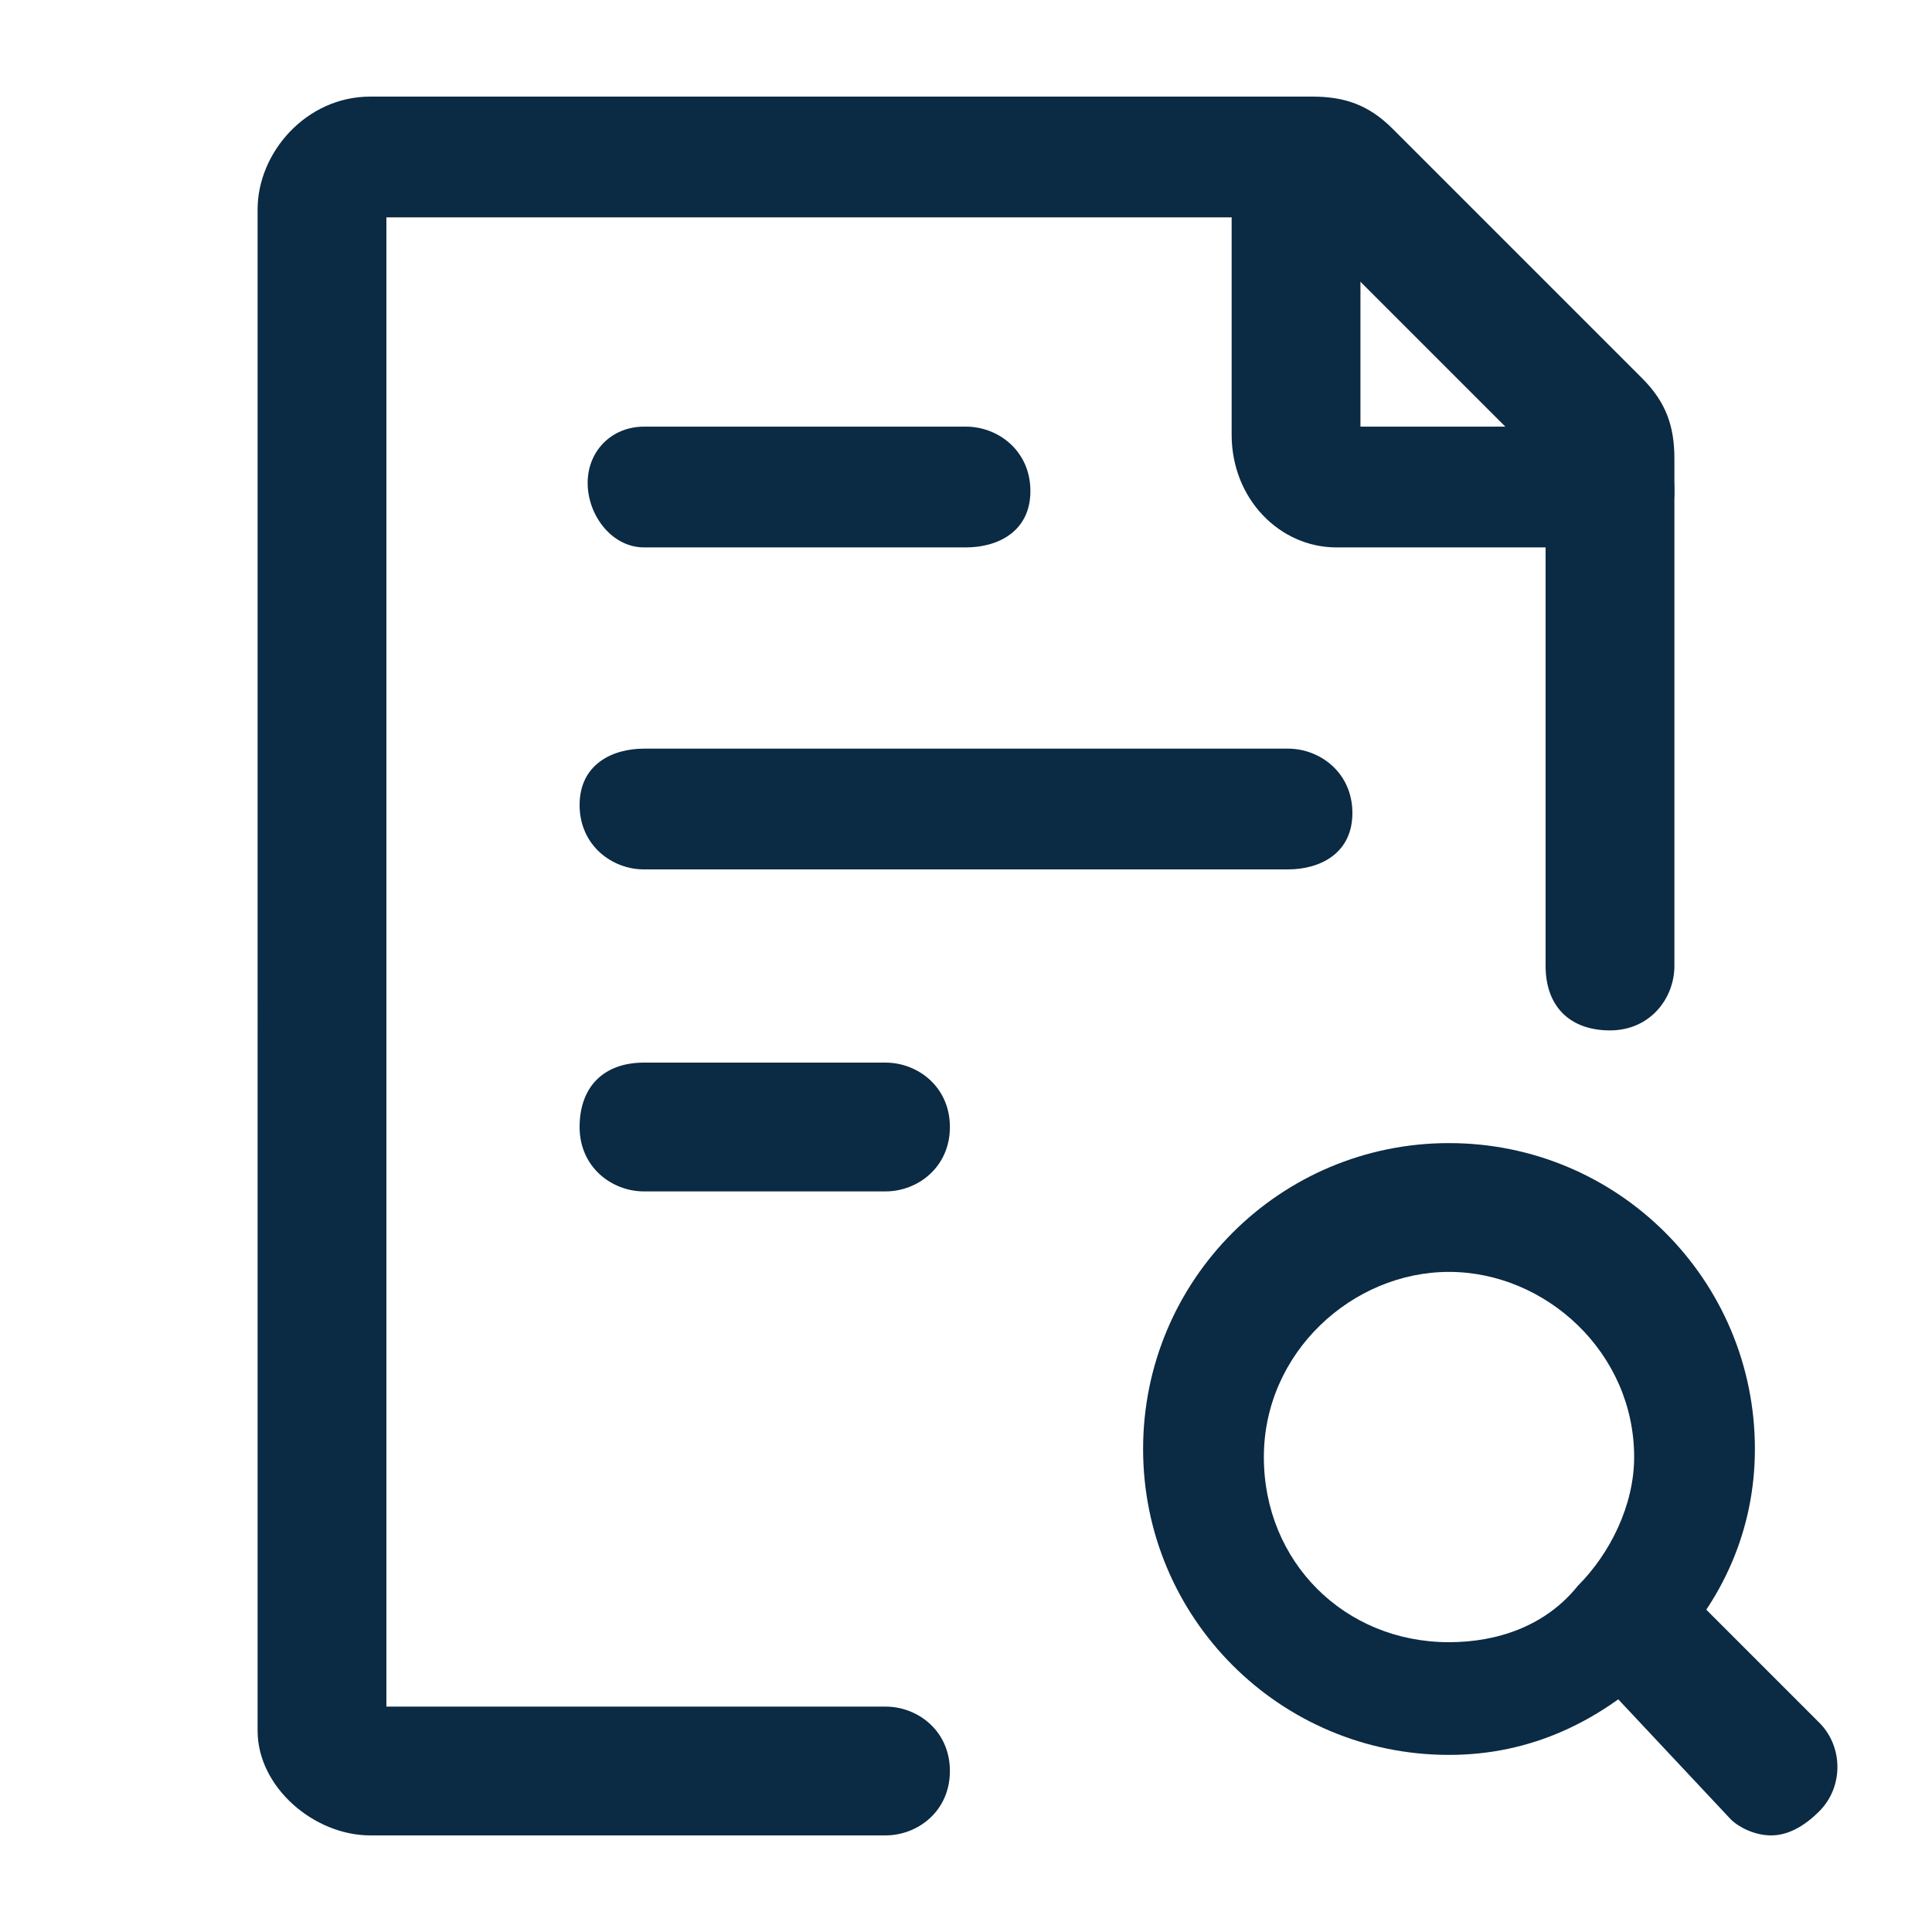
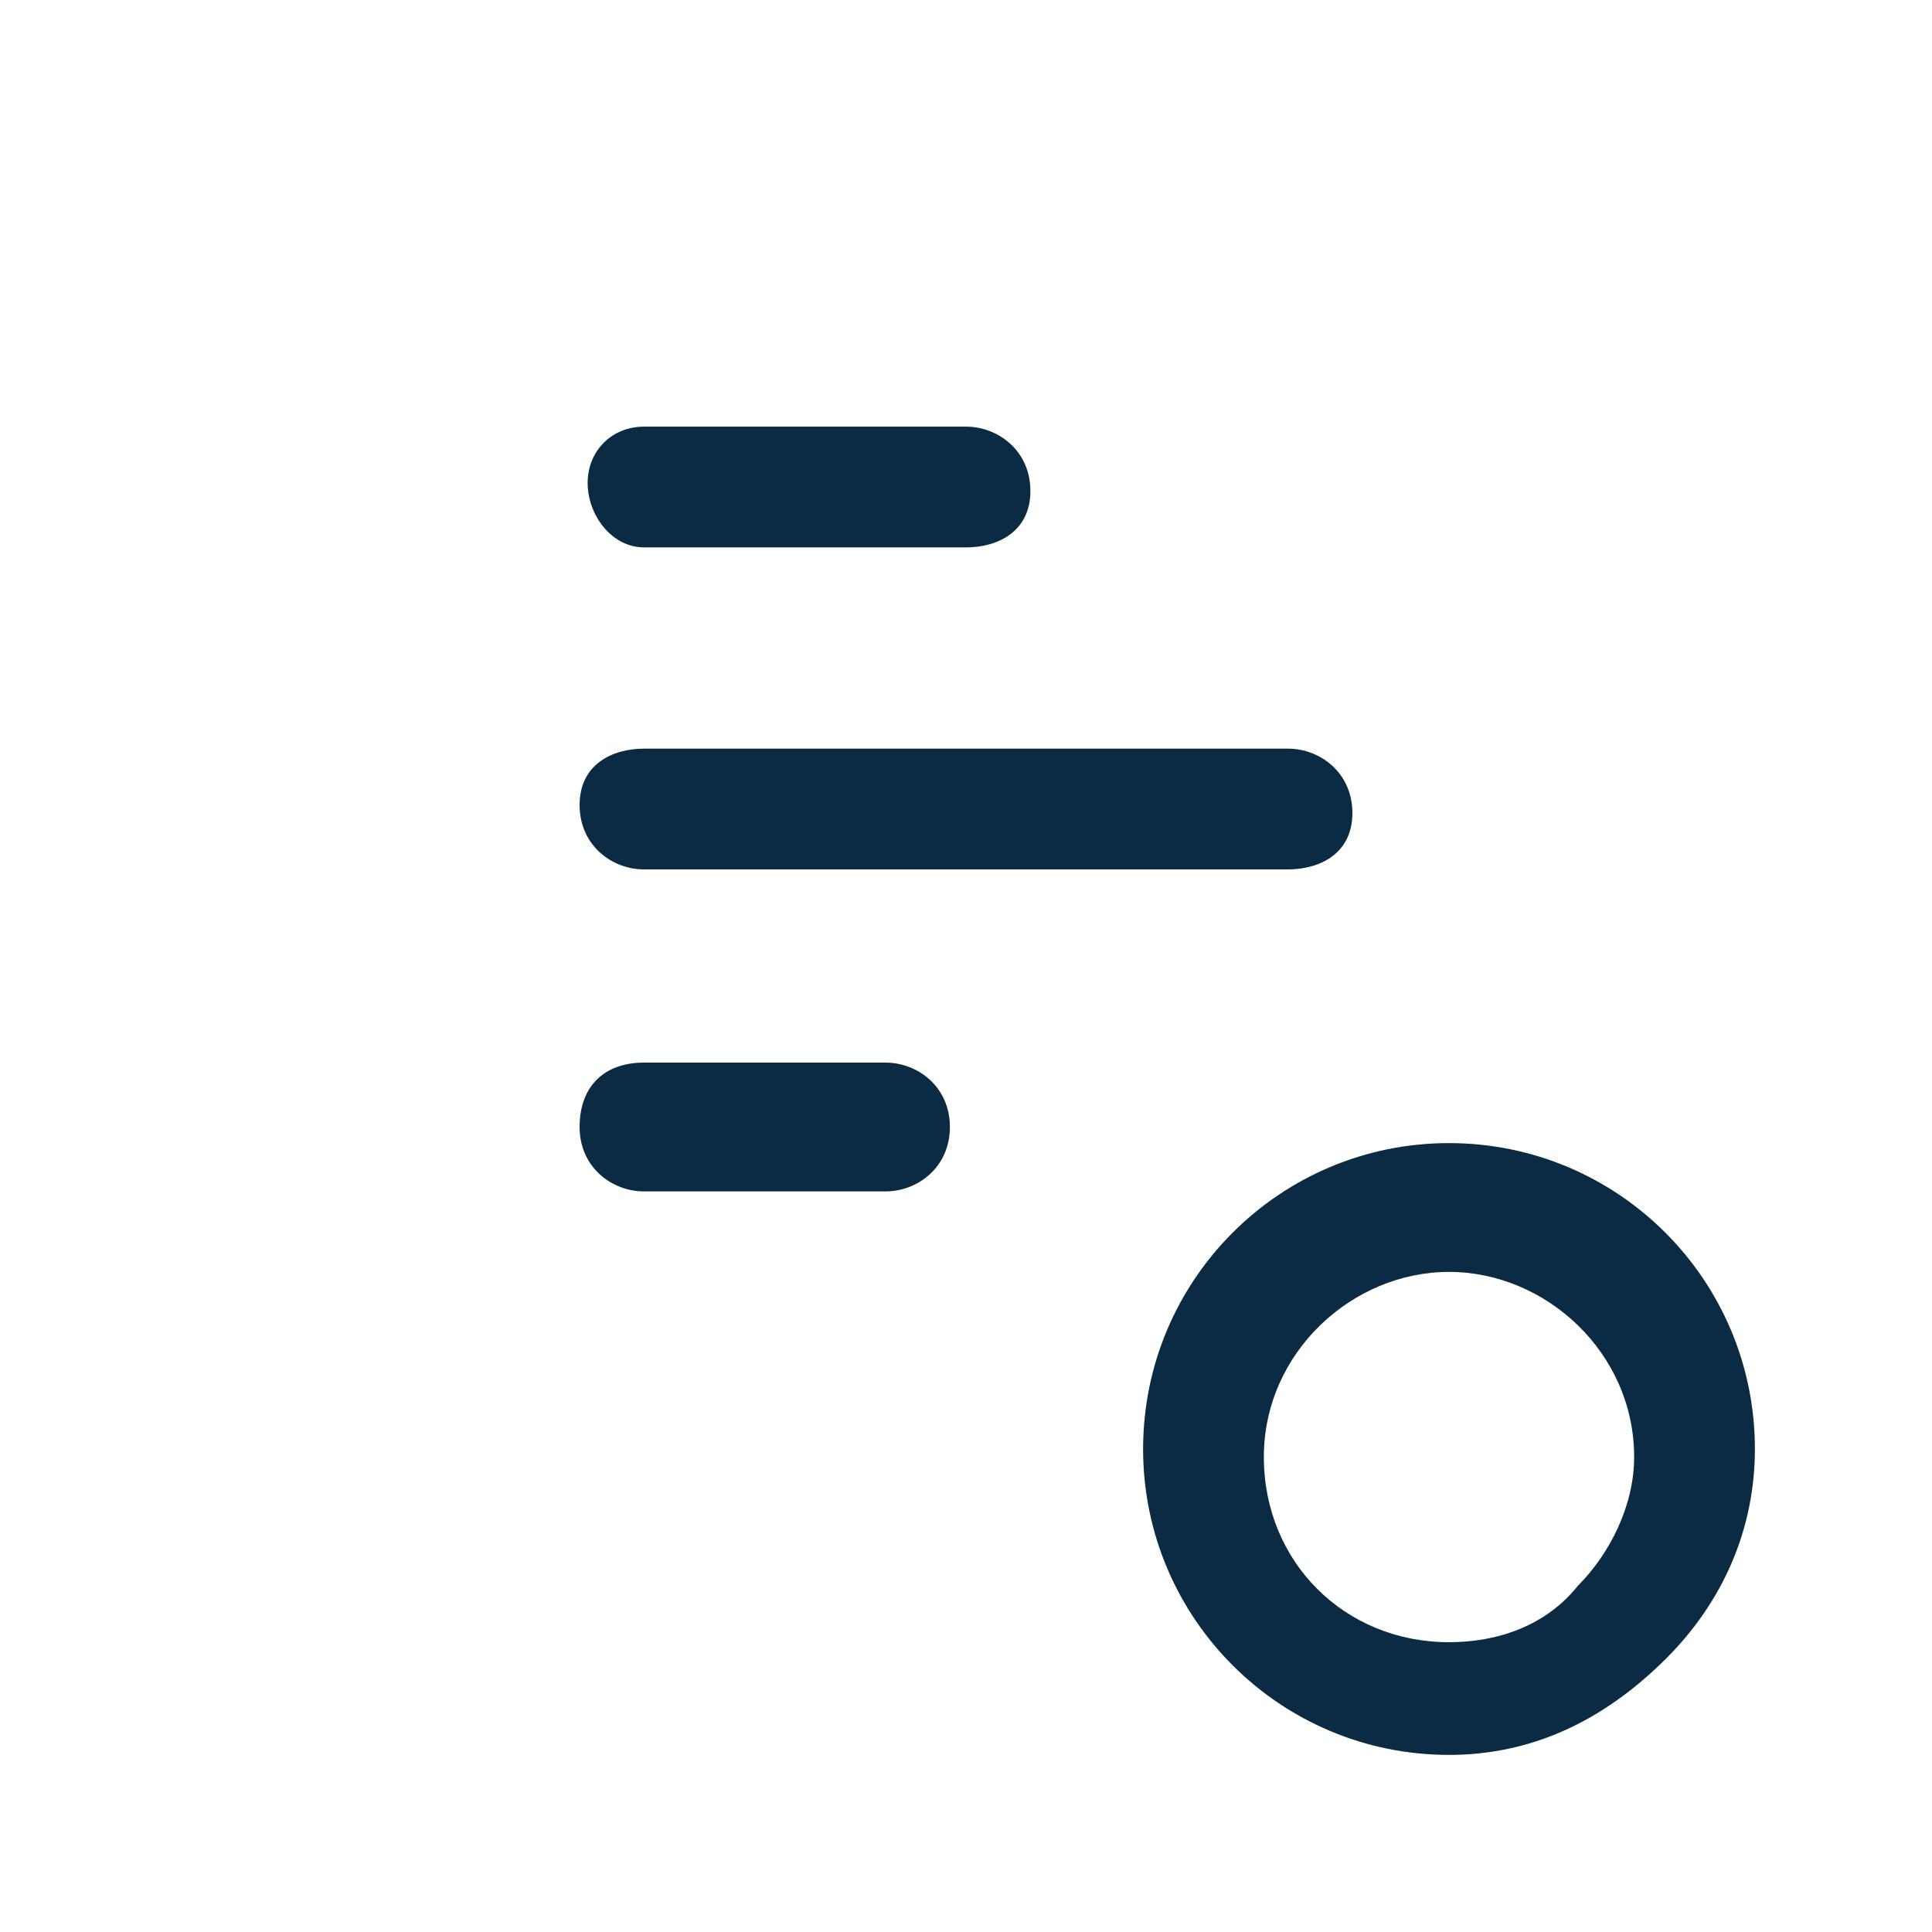
<svg xmlns="http://www.w3.org/2000/svg" version="1.1" id="Слой_1" x="0px" y="0px" viewBox="0 0 24 24" style="enable-background:new 0 0 24 24;" xml:space="preserve">
  <style type="text/css">
	.st0{fill:#0B2A43;}
</style>
  <g>
-     <path class="st0" d="M11,22.8H4.6c-0.7,0-1.4-0.6-1.4-1.3V2.6c0-0.7,0.6-1.4,1.4-1.4h11.7c0.4,0,0.7,0.1,1,0.4l3.1,3.1   c0.3,0.3,0.4,0.6,0.4,1V12c0,0.4-0.3,0.8-0.8,0.8s-0.8-0.3-0.8-0.8V5.8l-3.1-3.1H4.8v18.5H11c0.4,0,0.8,0.3,0.8,0.8   S11.4,22.8,11,22.8z" />
-   </g>
+     </g>
  <g>
    <path class="st0" d="M11,14.8H8c-0.4,0-0.8-0.3-0.8-0.8s0.3-0.8,0.8-0.8h3c0.4,0,0.8,0.3,0.8,0.8S11.4,14.8,11,14.8z M16,10.8H8   c-0.4,0-0.8-0.3-0.8-0.8S7.6,9.3,8,9.3h8c0.4,0,0.8,0.3,0.8,0.8S16.4,10.8,16,10.8z M12,6.8H8C7.6,6.8,7.3,6.4,7.3,6S7.6,5.3,8,5.3   h4c0.4,0,0.8,0.3,0.8,0.8S12.4,6.8,12,6.8z" />
  </g>
  <g>
-     <path class="st0" d="M22,22.8c-0.2,0-0.4-0.1-0.5-0.2L20,21c-0.3-0.3-0.3-0.8,0-1.1s0.8-0.3,1.1,0l1.5,1.5c0.3,0.3,0.3,0.8,0,1.1   C22.4,22.7,22.2,22.8,22,22.8z" />
-   </g>
+     </g>
  <g>
    <path class="st0" d="M18,21.8c-2.1,0-3.8-1.7-3.8-3.8s1.7-3.8,3.8-3.8s3.8,1.7,3.8,3.8c0,1-0.4,1.9-1.1,2.6   C19.9,21.4,19,21.8,18,21.8z M18,15.8c-1.2,0-2.3,1-2.3,2.3s1,2.3,2.3,2.3c0.6,0,1.2-0.2,1.6-0.7c0.4-0.4,0.7-1,0.7-1.6   C20.3,16.8,19.2,15.8,18,15.8z" />
  </g>
  <g>
-     <path class="st0" d="M20,6.8h-3.4c-0.7,0-1.3-0.6-1.3-1.4V2c0-0.4,0.3-0.8,0.8-0.8s0.8,0.3,0.8,0.8v3.3H20c0.4,0,0.8,0.3,0.8,0.8   S20.4,6.8,20,6.8z" />
-   </g>
+     </g>
</svg>